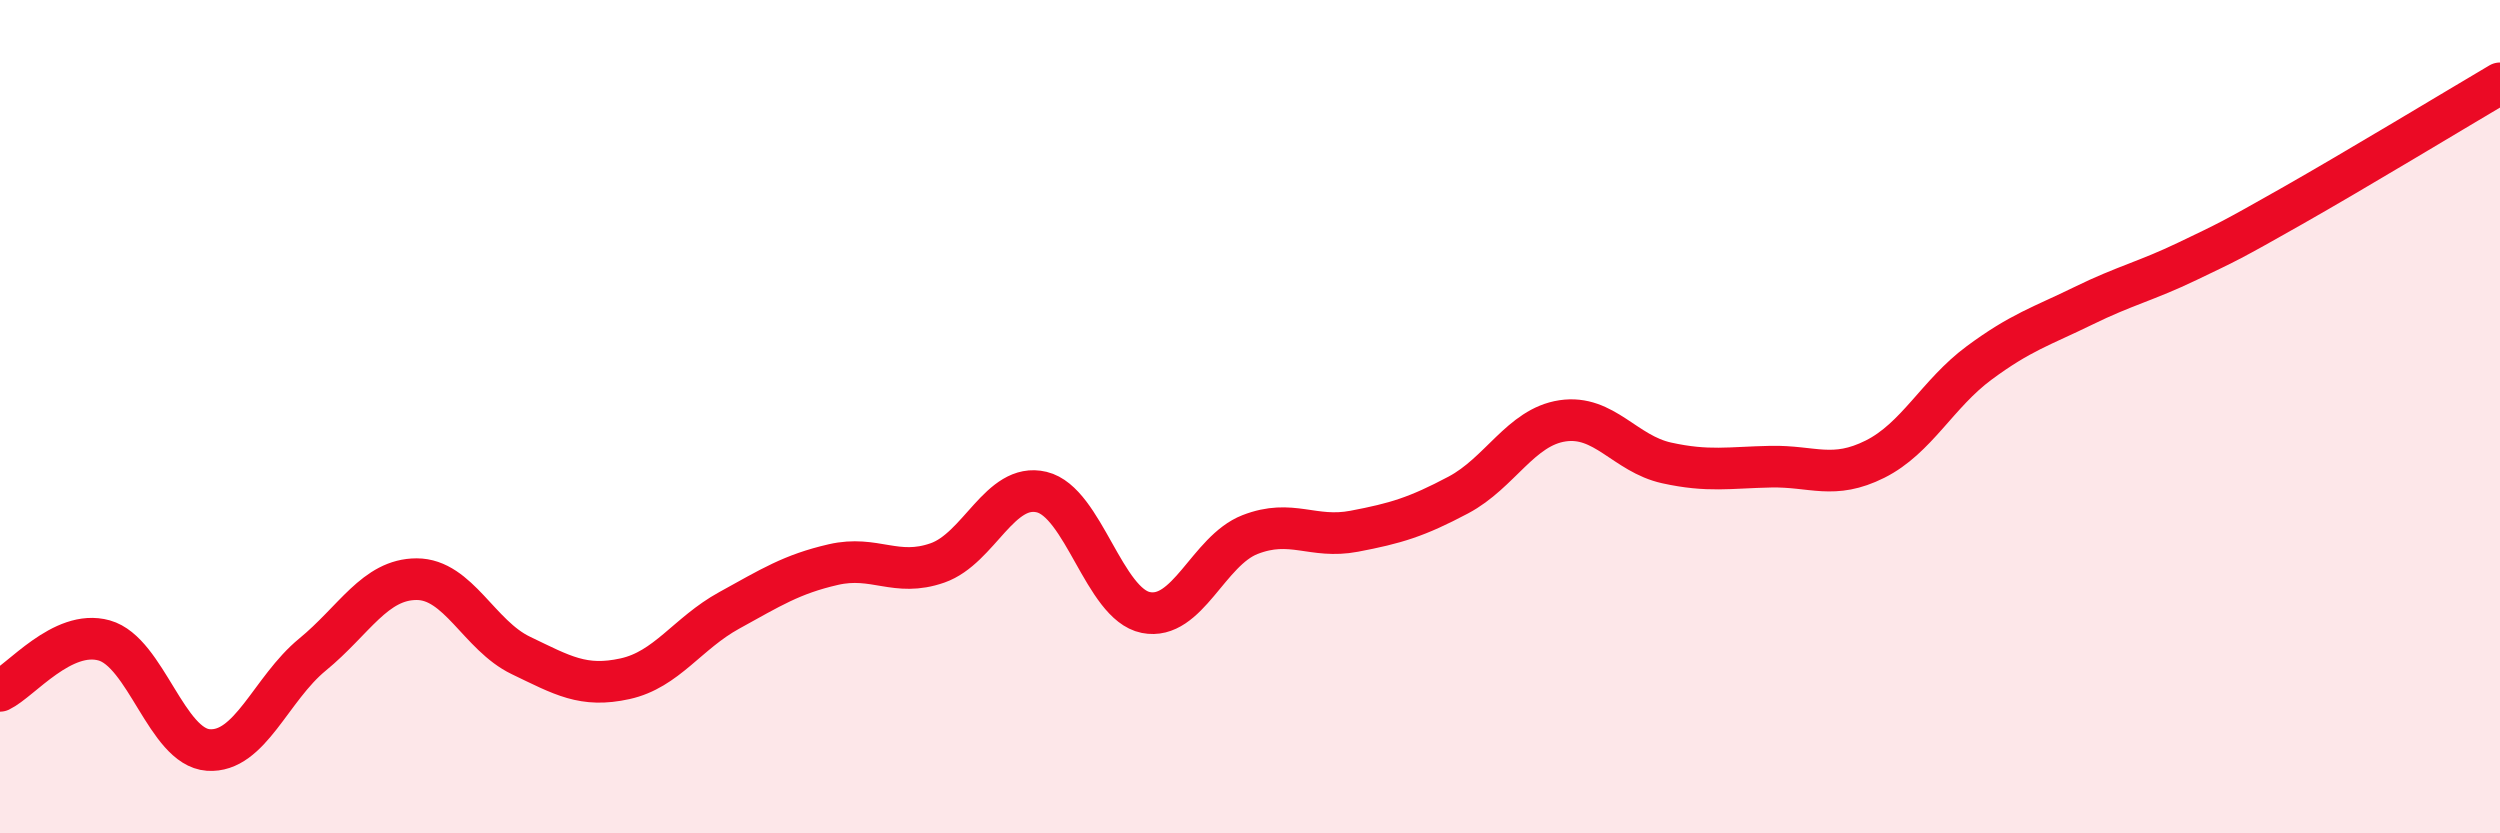
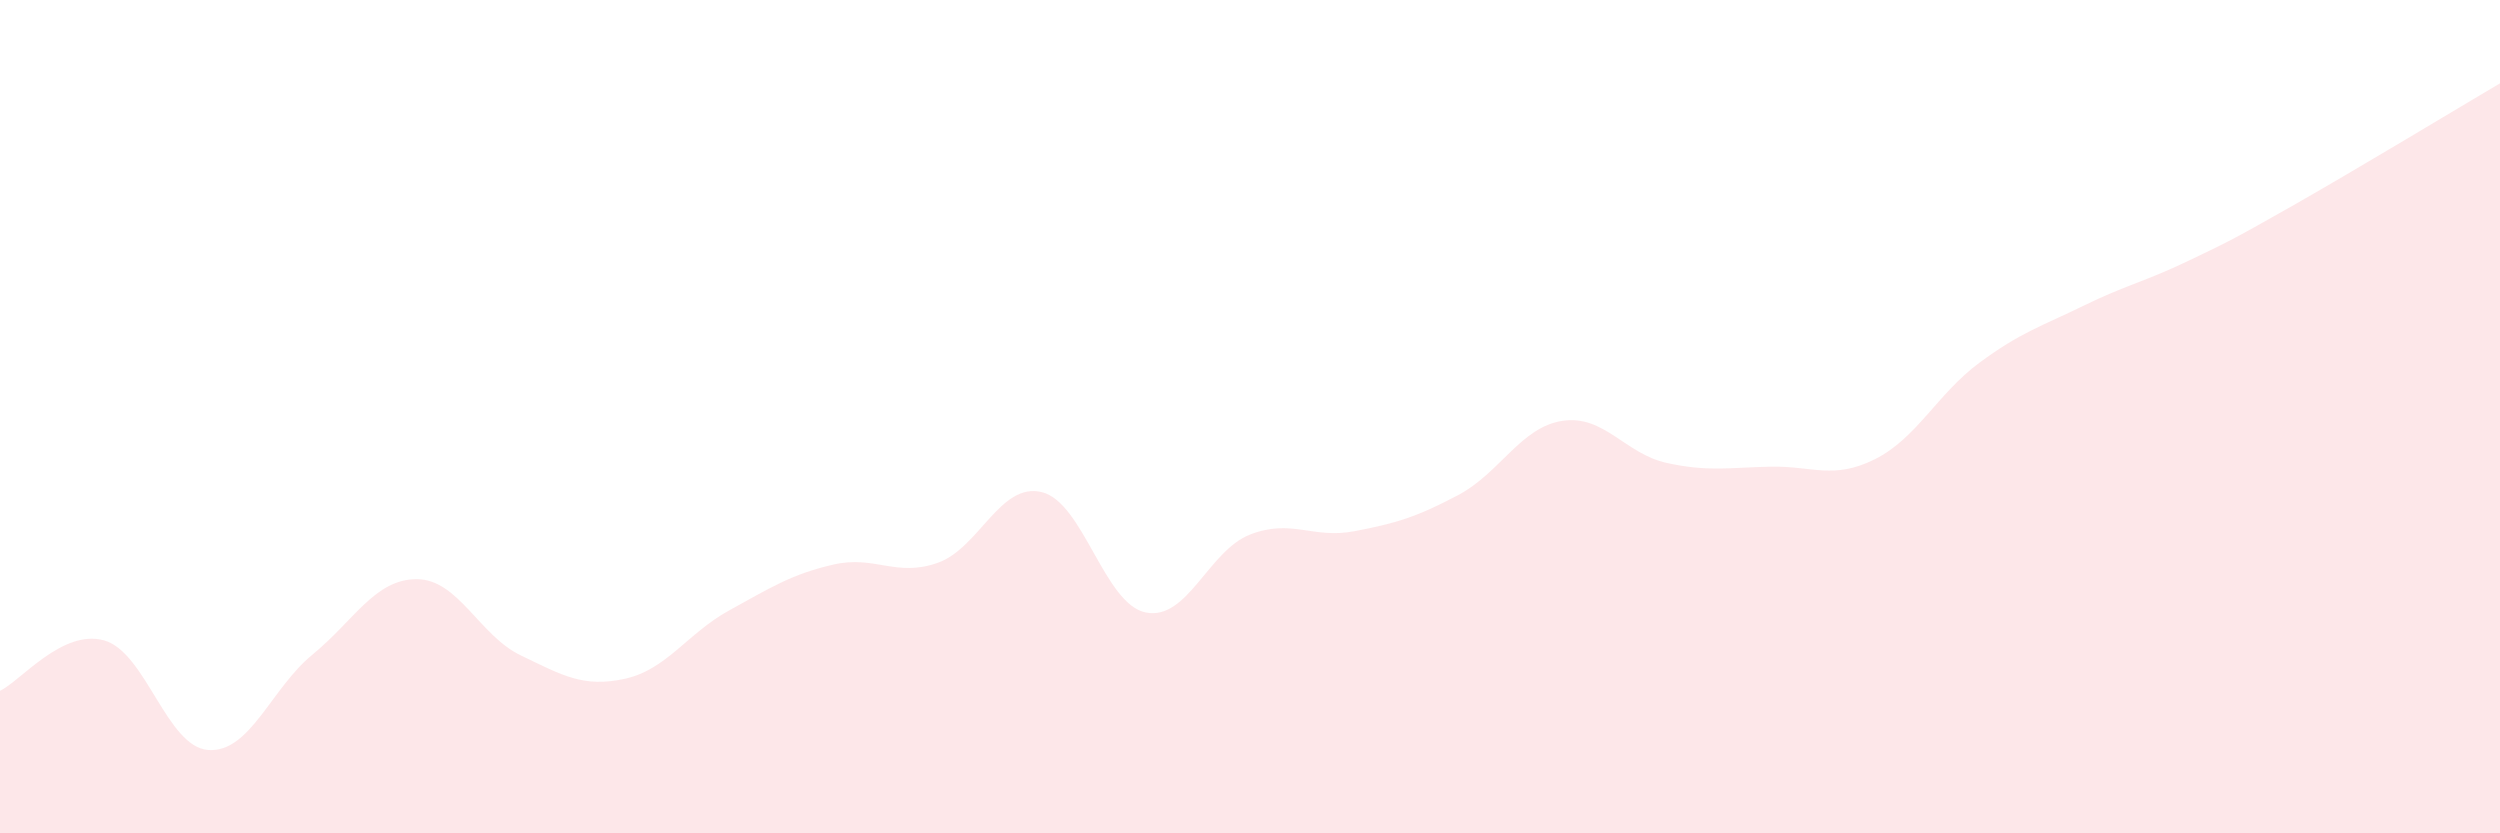
<svg xmlns="http://www.w3.org/2000/svg" width="60" height="20" viewBox="0 0 60 20">
  <path d="M 0,16.58 C 0.5,16.34 1.5,15.09 2.5,15.37 C 3.5,15.65 4,17.93 5,18 C 6,18.07 6.5,16.53 7.5,15.71 C 8.5,14.89 9,13.9 10,13.9 C 11,13.9 11.5,15.25 12.5,15.73 C 13.5,16.21 14,16.51 15,16.29 C 16,16.07 16.5,15.2 17.5,14.65 C 18.5,14.1 19,13.78 20,13.55 C 21,13.32 21.5,13.86 22.5,13.51 C 23.5,13.16 24,11.57 25,11.81 C 26,12.05 26.5,14.5 27.5,14.7 C 28.5,14.9 29,13.22 30,12.83 C 31,12.44 31.5,12.94 32.5,12.75 C 33.5,12.56 34,12.41 35,11.88 C 36,11.35 36.5,10.25 37.5,10.1 C 38.5,9.95 39,10.89 40,11.11 C 41,11.33 41.5,11.22 42.5,11.2 C 43.5,11.18 44,11.52 45,11.02 C 46,10.52 46.5,9.45 47.5,8.71 C 48.5,7.97 49,7.83 50,7.34 C 51,6.85 51.5,6.75 52.5,6.27 C 53.5,5.79 53.5,5.8 55,4.95 C 56.5,4.1 59,2.59 60,2L60 20L0 20Z" fill="#EB0A25" opacity="0.1" stroke-linecap="round" stroke-linejoin="round" />
-   <path d="M 0,16.58 C 0.5,16.34 1.5,15.09 2.5,15.37 C 3.5,15.65 4,17.93 5,18 C 6,18.07 6.5,16.53 7.5,15.71 C 8.5,14.89 9,13.9 10,13.9 C 11,13.9 11.5,15.25 12.5,15.73 C 13.5,16.21 14,16.51 15,16.29 C 16,16.07 16.5,15.2 17.5,14.65 C 18.5,14.1 19,13.78 20,13.55 C 21,13.32 21.5,13.86 22.5,13.51 C 23.5,13.16 24,11.57 25,11.81 C 26,12.05 26.5,14.5 27.5,14.7 C 28.5,14.9 29,13.22 30,12.83 C 31,12.44 31.5,12.94 32.5,12.75 C 33.5,12.56 34,12.41 35,11.88 C 36,11.35 36.5,10.25 37.5,10.1 C 38.5,9.95 39,10.89 40,11.11 C 41,11.33 41.5,11.22 42.5,11.2 C 43.5,11.18 44,11.52 45,11.02 C 46,10.52 46.5,9.45 47.5,8.71 C 48.5,7.97 49,7.83 50,7.34 C 51,6.85 51.5,6.75 52.5,6.27 C 53.5,5.79 53.5,5.8 55,4.95 C 56.5,4.1 59,2.59 60,2" stroke="#EB0A25" stroke-width="1" fill="none" stroke-linecap="round" stroke-linejoin="round" />
</svg>